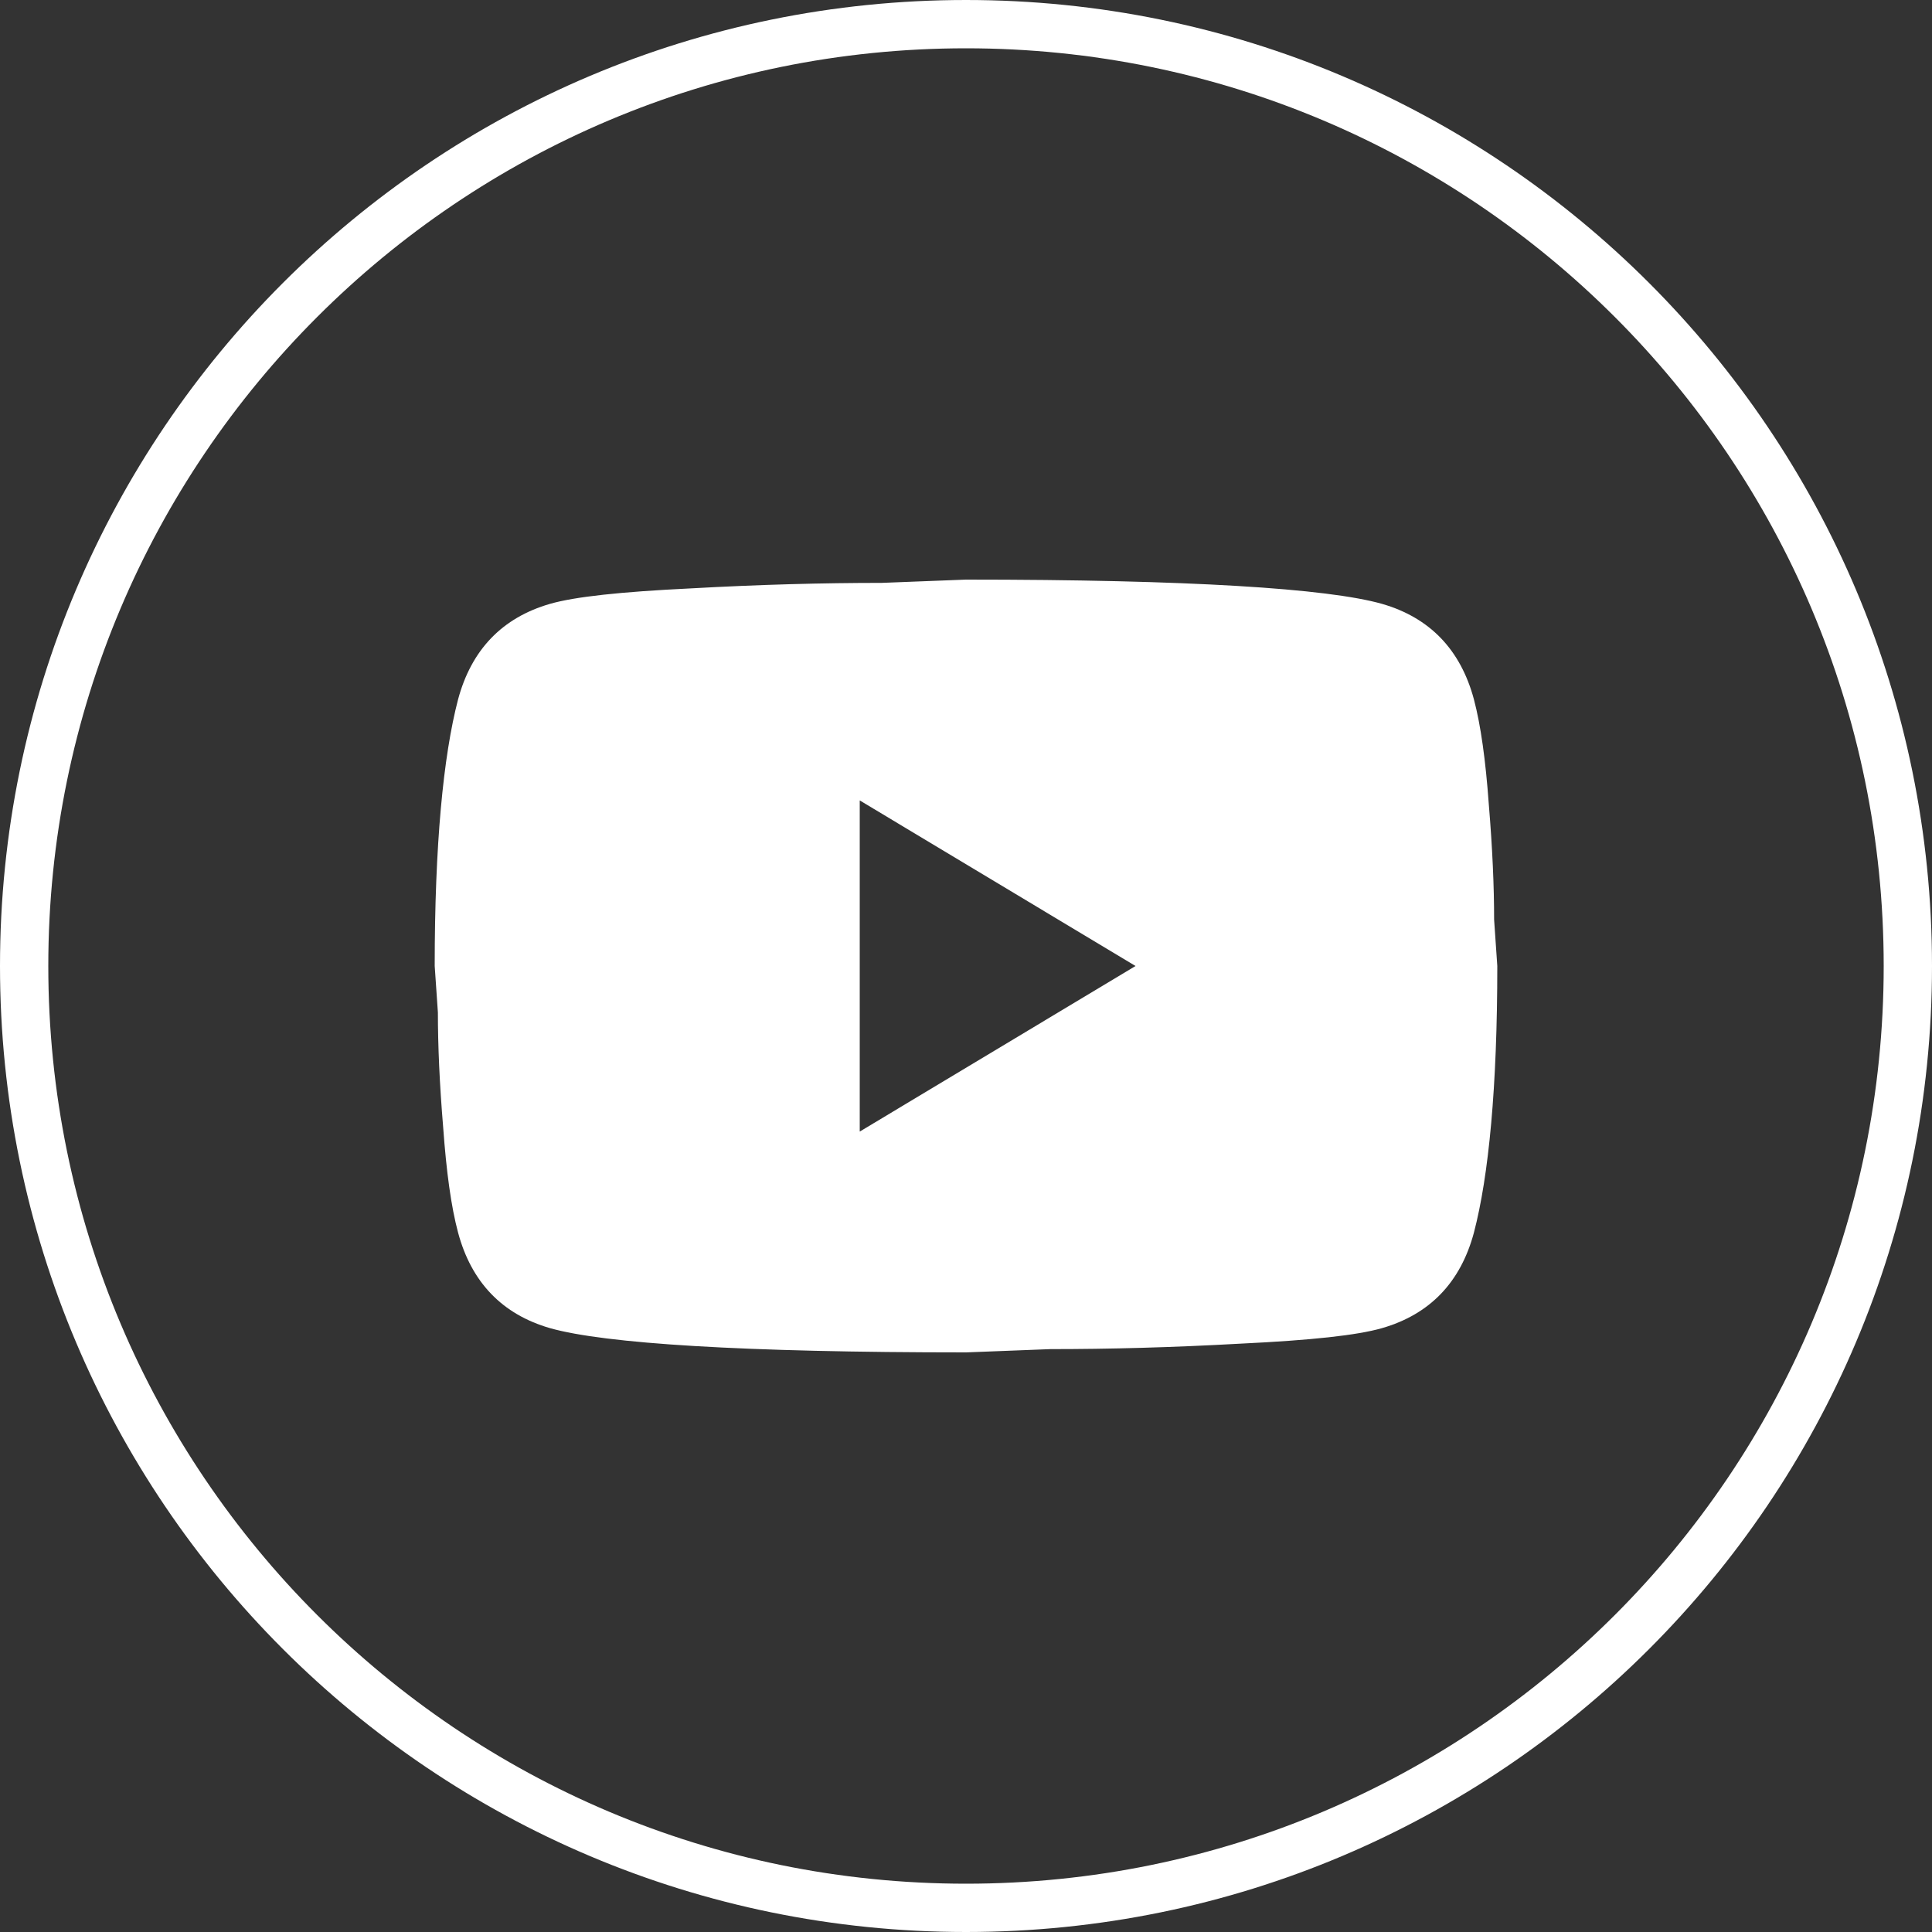
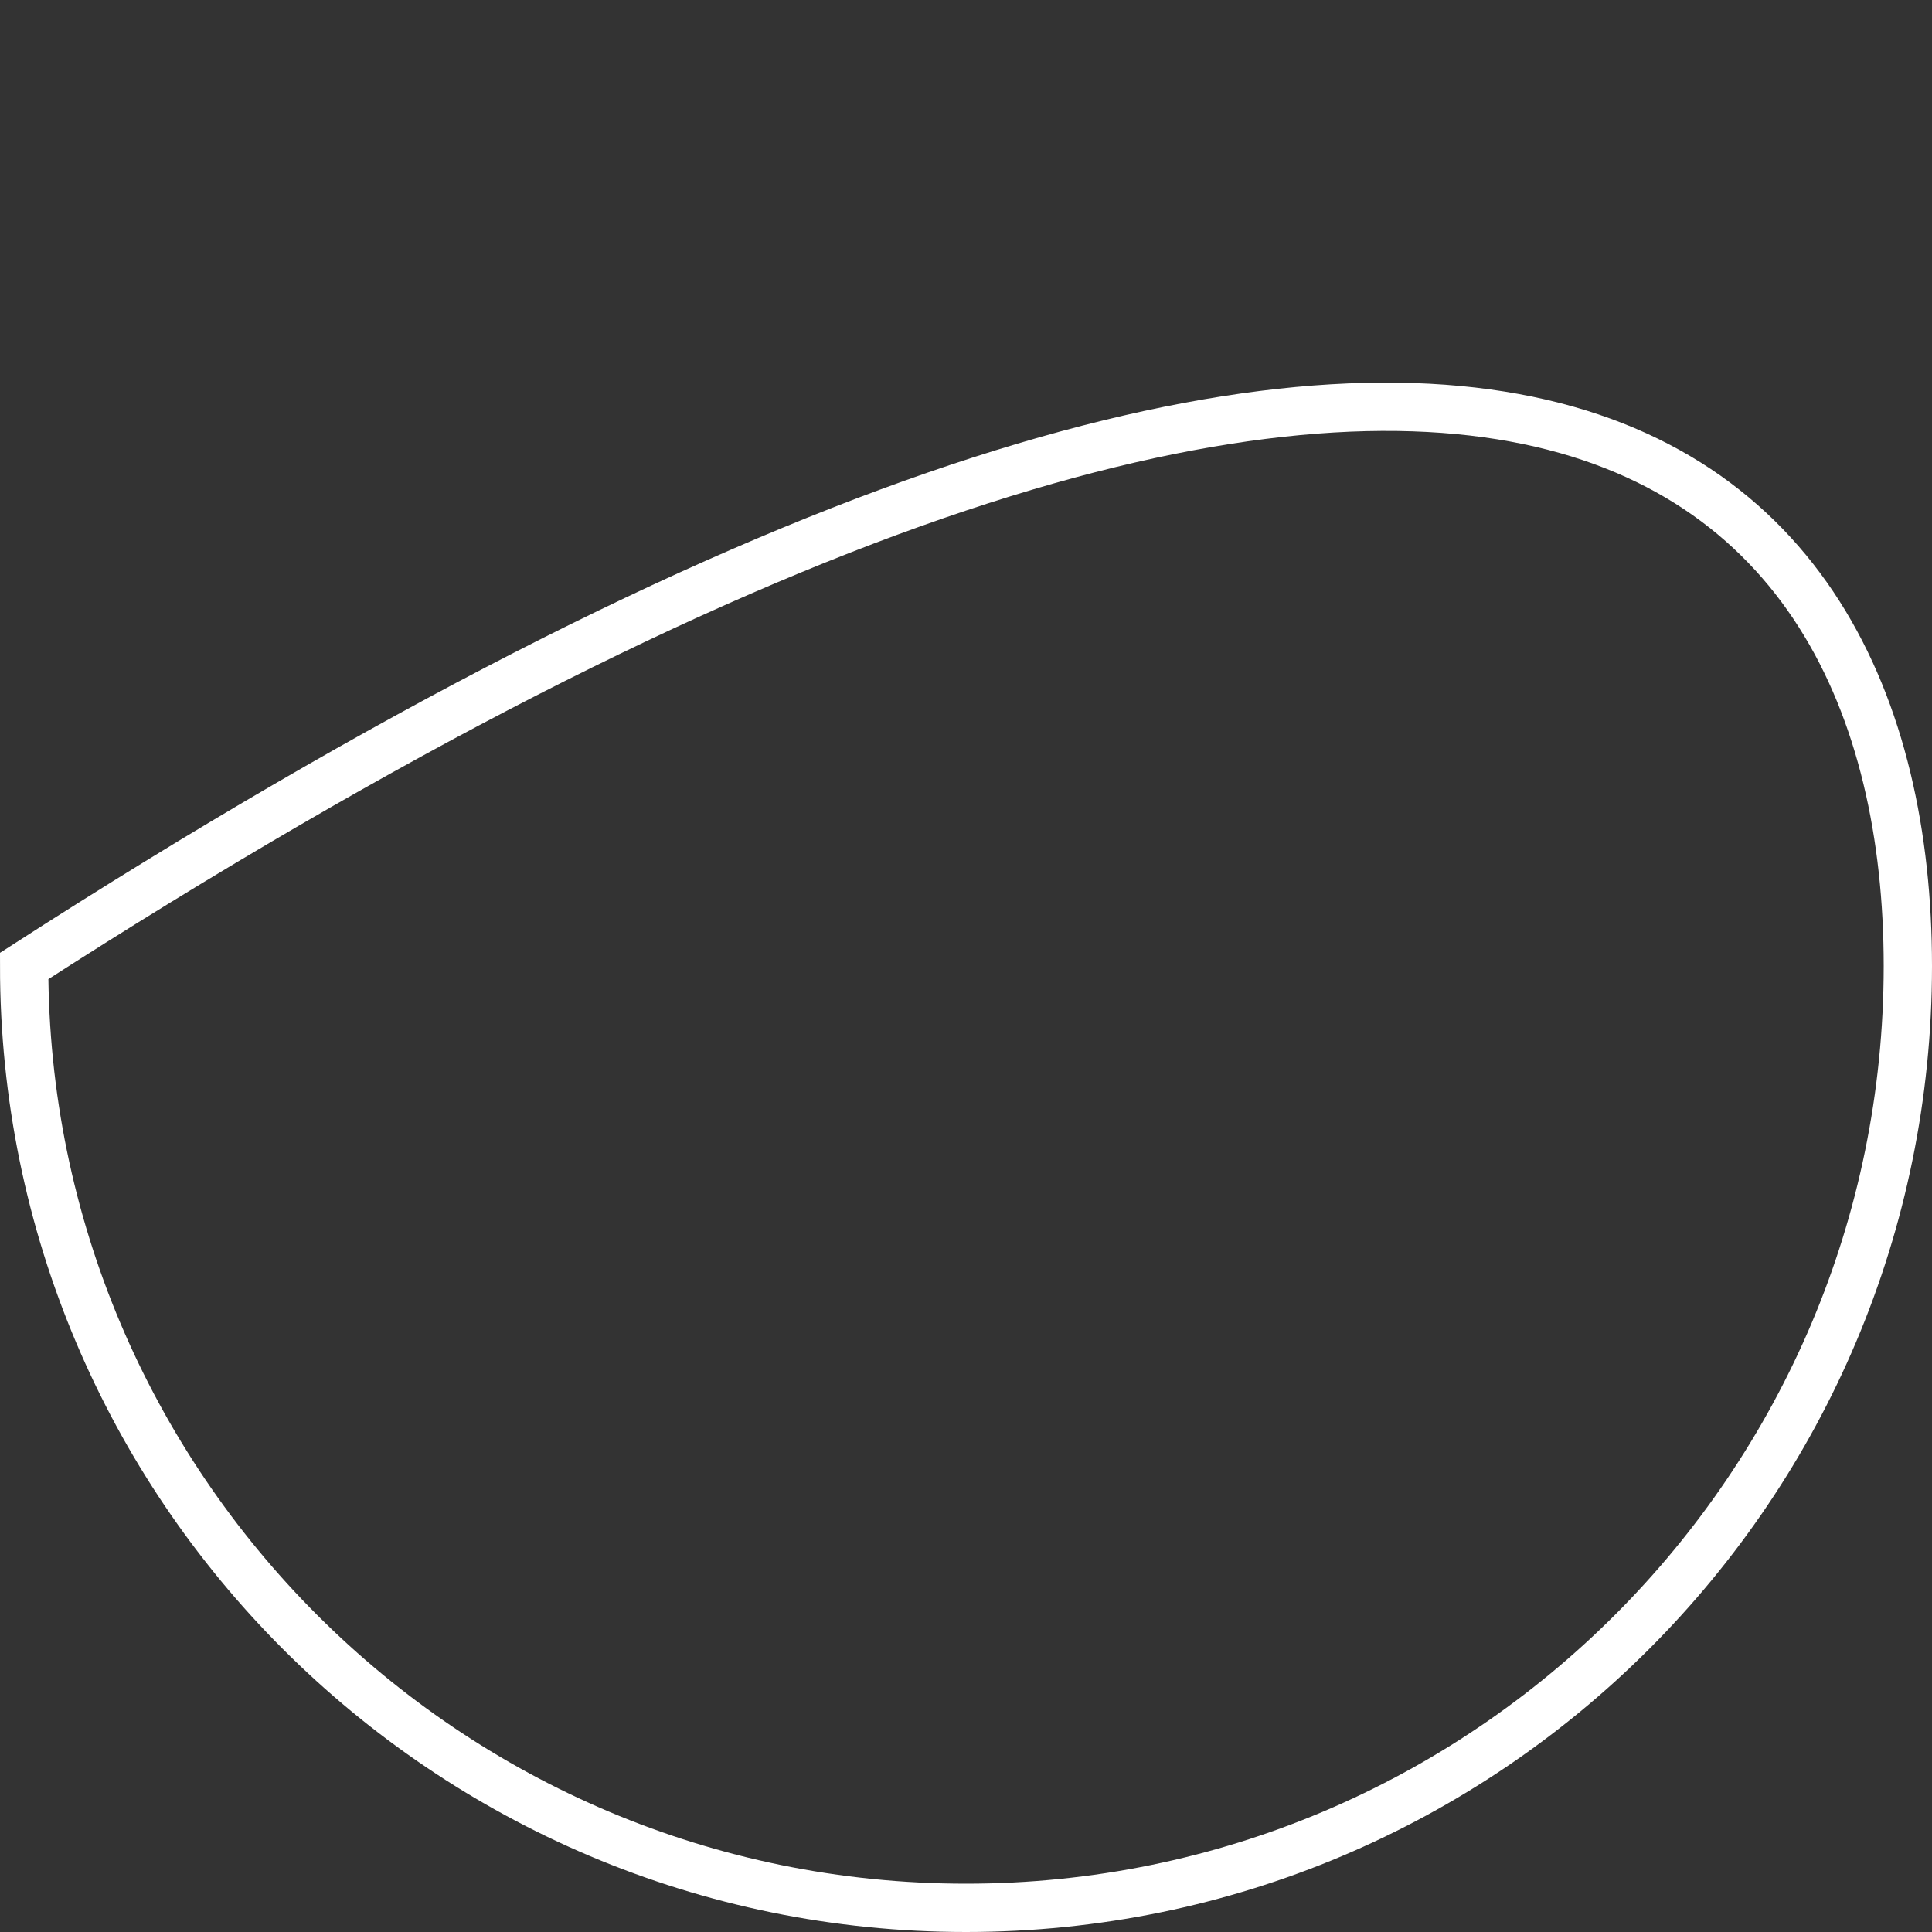
<svg xmlns="http://www.w3.org/2000/svg" width="20" height="20" viewBox="0 0 20 20" fill="none">
  <rect x="0" y="0" width="20" height="20" fill="#333333" stroke="none" />
-   <path d="M19.75 10C19.75 15.385 15.385 19.75 10 19.75C4.615 19.75 0.25 15.385 0.25 10C0.25 4.615 4.615 0.25 10 0.25C15.385 0.25 19.75 4.615 19.75 10Z" stroke="white" stroke-width="0.5" />
-   <path d="M8.9 11.714L11.755 10L8.9 8.286V11.714ZM15.258 7.24C15.329 7.509 15.379 7.869 15.412 8.326C15.45 8.783 15.467 9.177 15.467 9.52L15.5 10C15.5 11.251 15.412 12.171 15.258 12.76C15.12 13.274 14.802 13.606 14.306 13.749C14.048 13.823 13.575 13.874 12.849 13.909C12.134 13.949 11.479 13.966 10.874 13.966L10 14C7.696 14 6.26 13.909 5.694 13.749C5.199 13.606 4.88 13.274 4.742 12.76C4.67 12.491 4.621 12.131 4.588 11.674C4.55 11.217 4.533 10.823 4.533 10.48L4.5 10C4.5 8.749 4.588 7.829 4.742 7.24C4.88 6.726 5.199 6.394 5.694 6.251C5.952 6.177 6.425 6.126 7.151 6.091C7.866 6.051 8.521 6.034 9.126 6.034L10 6C12.305 6 13.74 6.091 14.306 6.251C14.802 6.394 15.12 6.726 15.258 7.24Z" fill="white" />
+   <path d="M19.75 10C19.75 15.385 15.385 19.75 10 19.75C4.615 19.75 0.25 15.385 0.25 10C15.385 0.25 19.75 4.615 19.75 10Z" stroke="white" stroke-width="0.5" />
</svg>